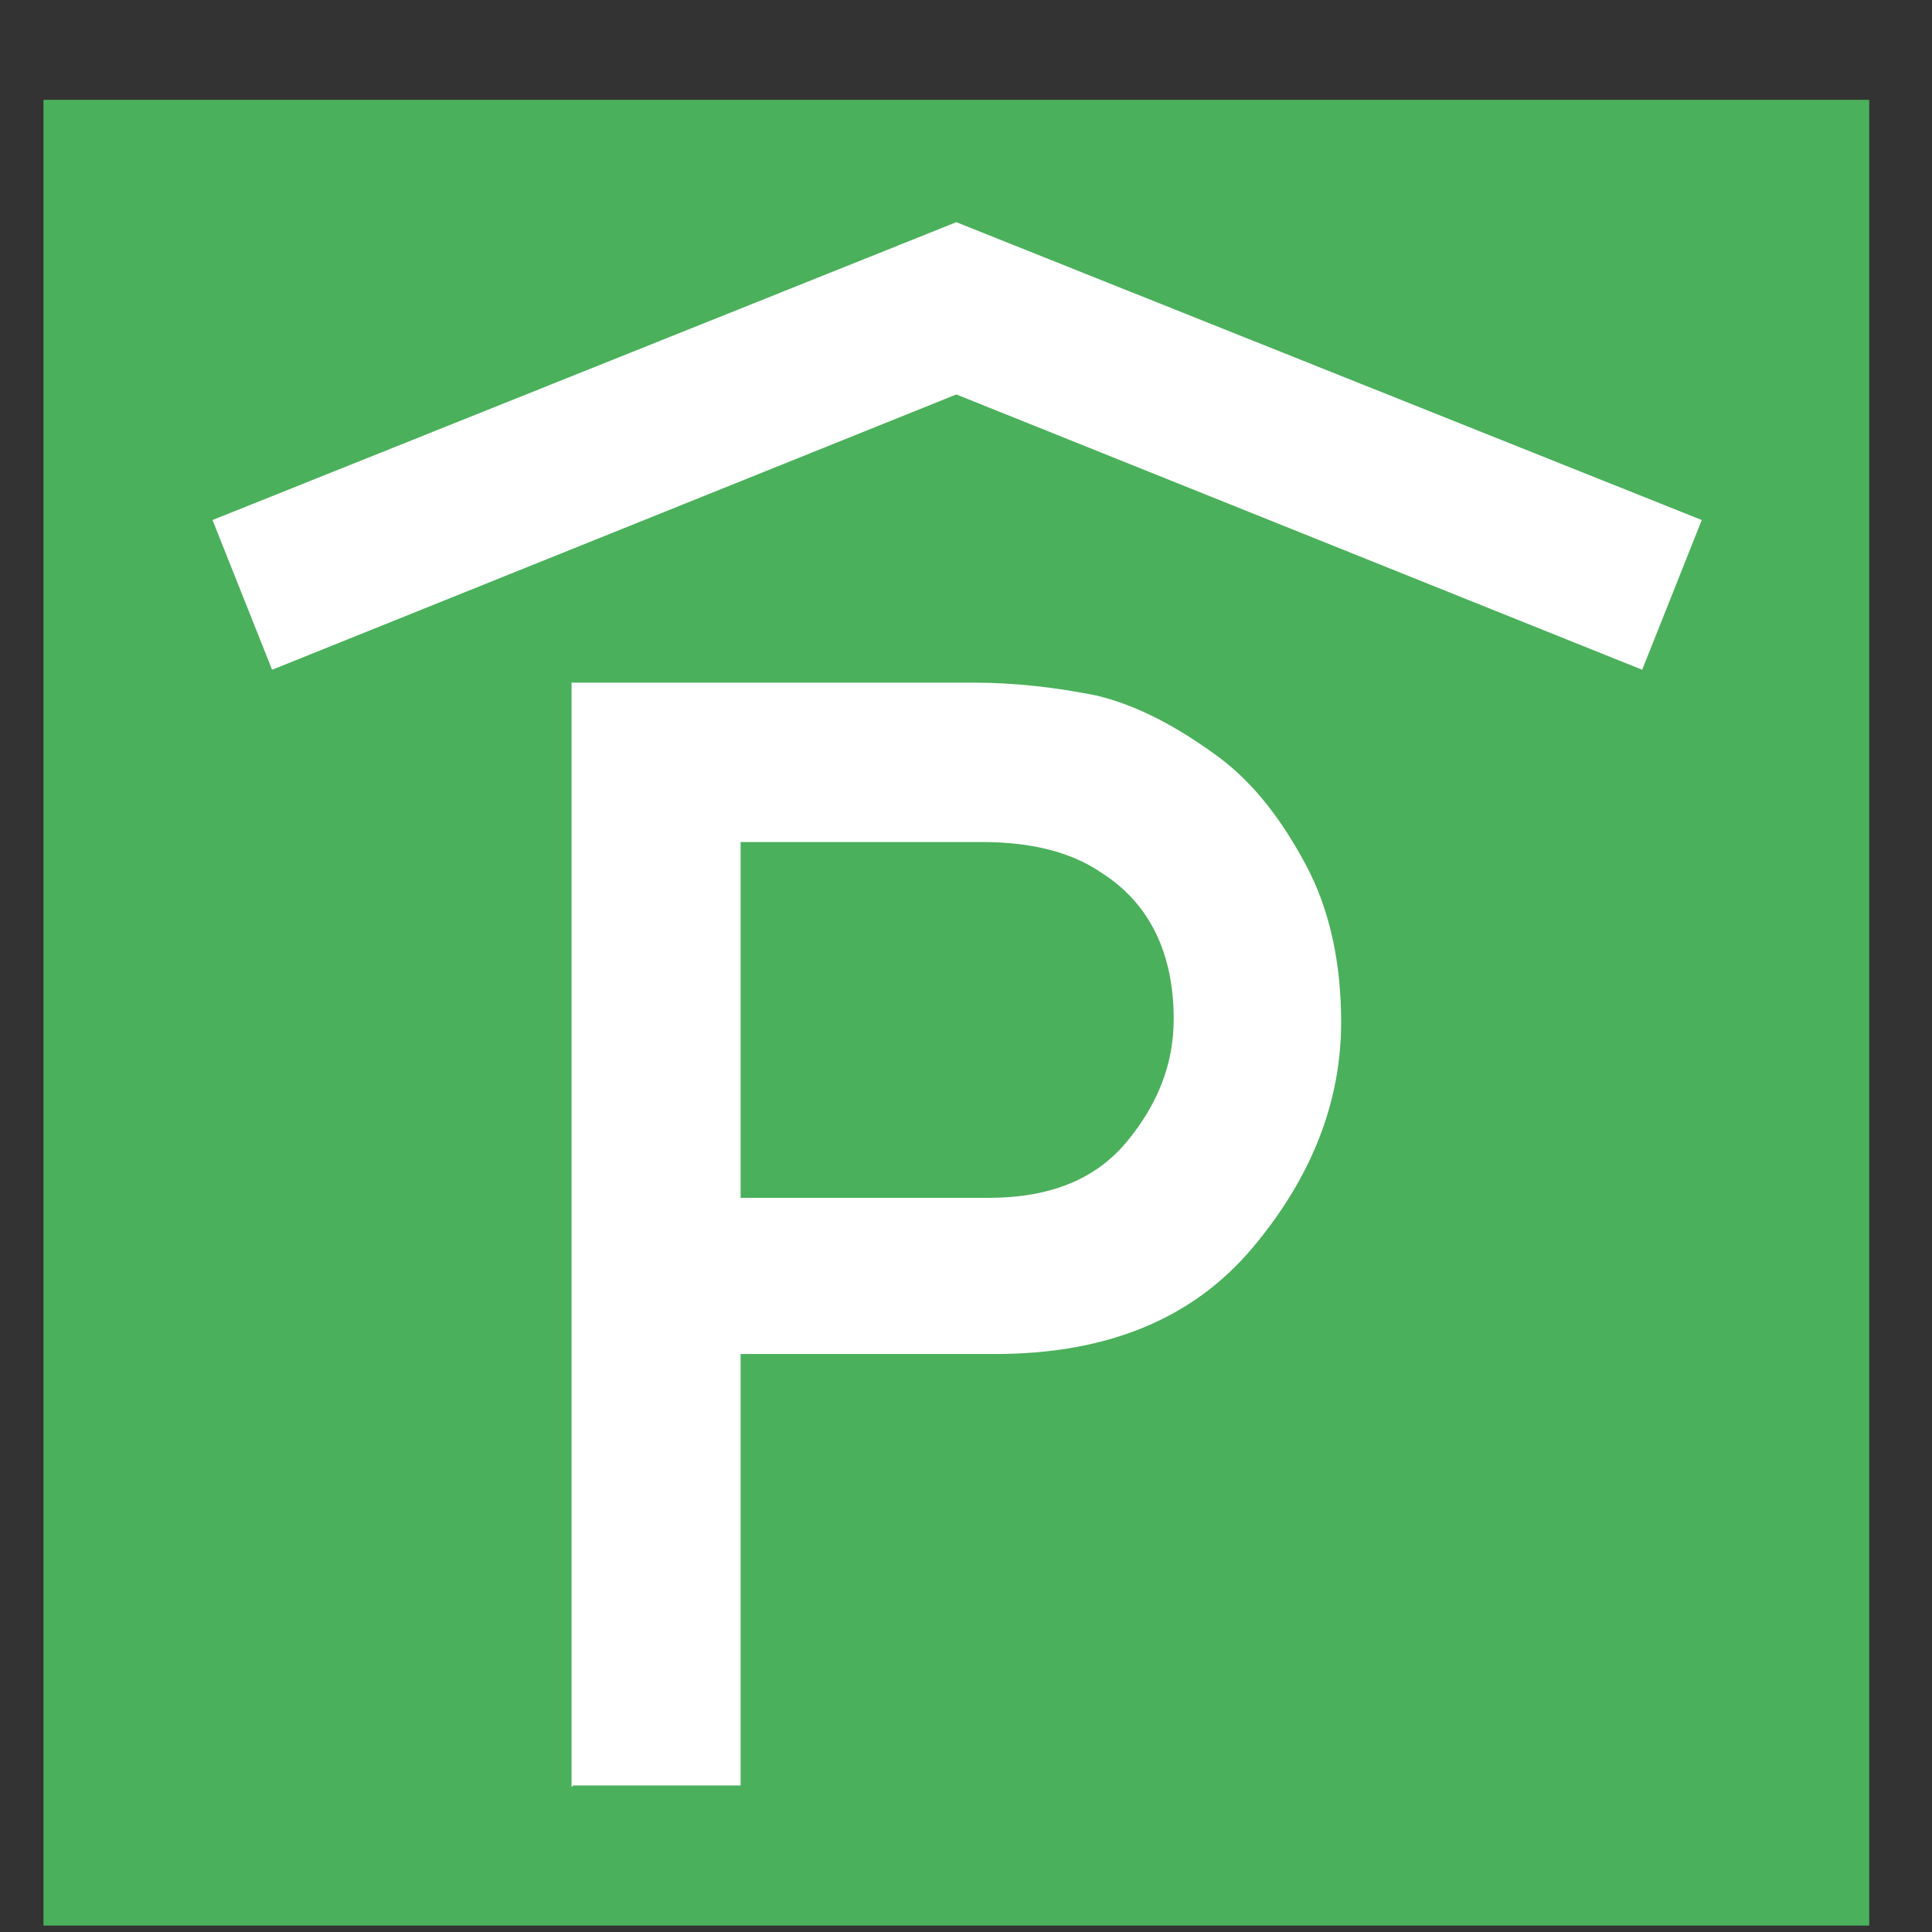
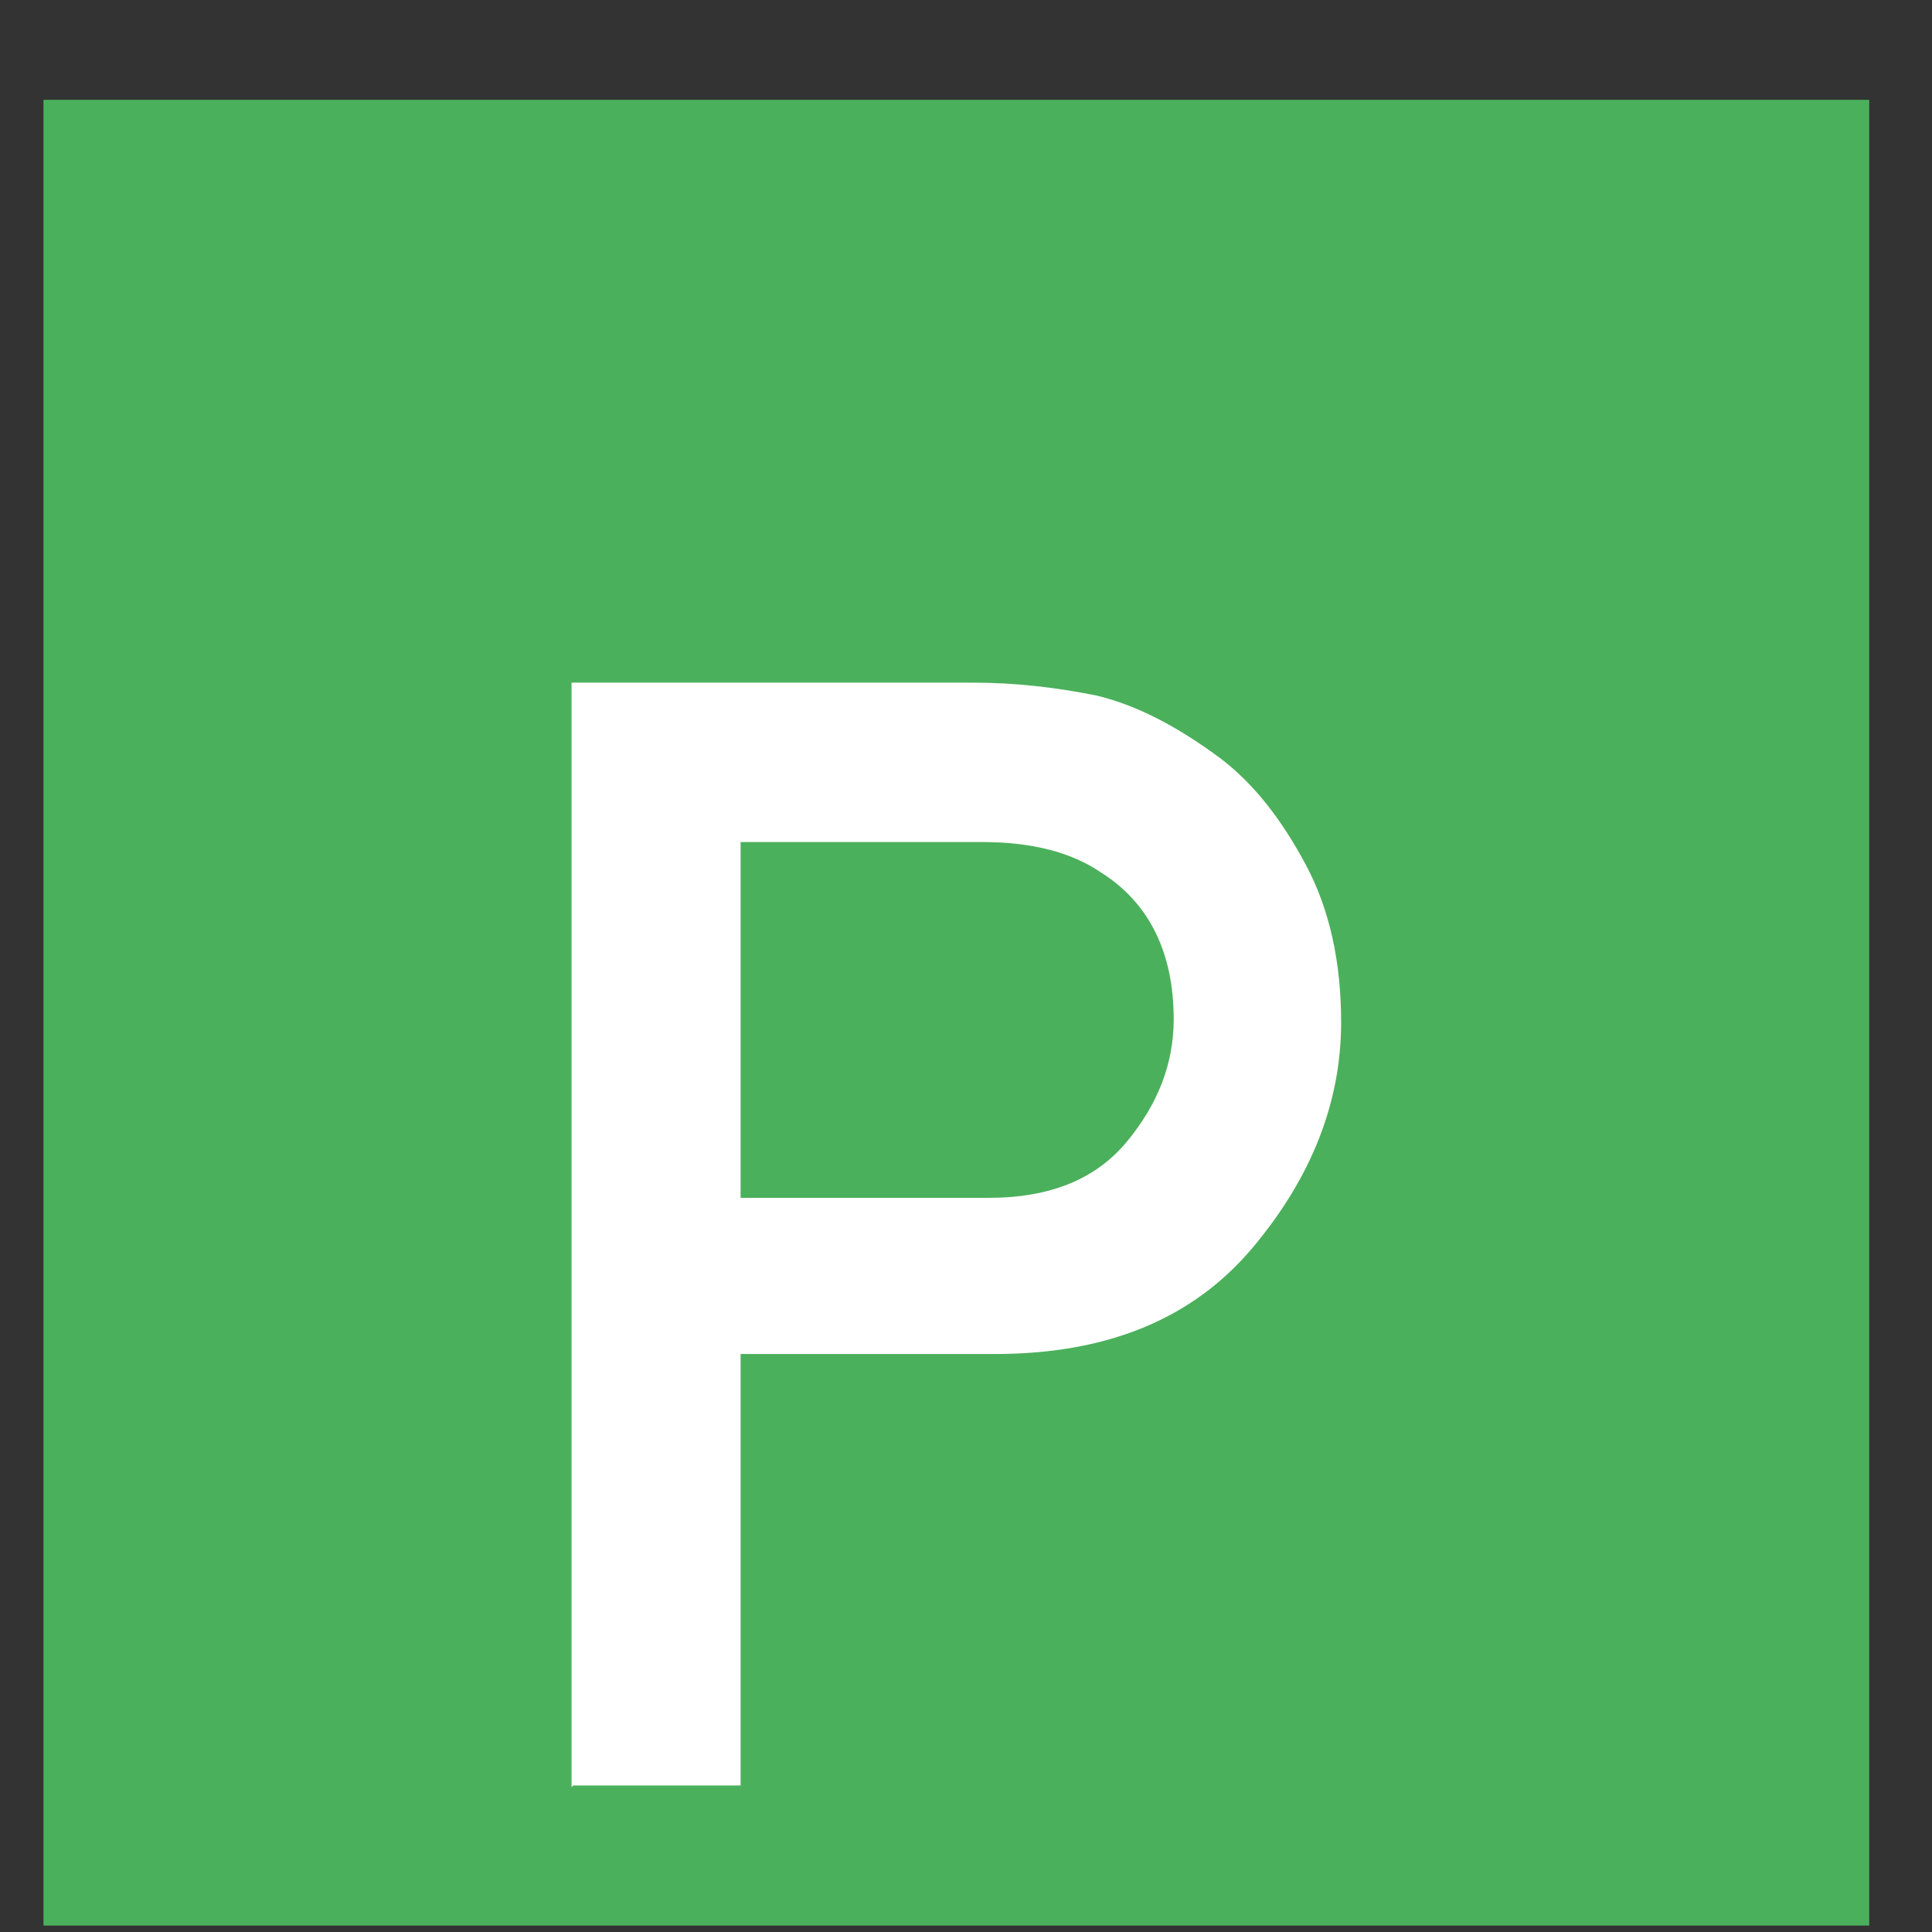
<svg xmlns="http://www.w3.org/2000/svg" width="12" height="12" viewBox="0 0 12 12" fill="none">
  <rect x="0" y="0" width="12" height="12" fill="#333333" stroke="none" />
  <path d="M11.61 0.62H0.27V11.96H11.61V0.62Z" fill="#4BB05B" />
-   <path d="M3.55 11.1V4.24H6.04C6.31 4.24 6.56 4.27 6.81 4.32C7.06 4.38 7.31 4.51 7.58 4.71C7.79 4.87 7.96 5.09 8.11 5.37C8.26 5.65 8.33 5.98 8.33 6.35C8.33 6.84 8.15 7.31 7.78 7.75C7.41 8.19 6.88 8.41 6.18 8.41H4.6V11.09H3.56L3.55 11.1ZM4.6 5.23V7.44H6.14C6.53 7.44 6.81 7.32 7 7.09C7.19 6.86 7.29 6.61 7.29 6.33C7.29 5.92 7.14 5.61 6.84 5.42C6.65 5.29 6.4 5.23 6.1 5.23H4.59H4.6Z" fill="white" />
-   <path d="M1.69 4.16L1.32 3.23L5.94 1.38L10.57 3.23L10.2 4.16L5.94 2.45L1.69 4.16Z" fill="white" />
+   <path d="M3.55 11.1V4.24H6.04C6.31 4.24 6.56 4.27 6.81 4.32C7.06 4.38 7.31 4.51 7.58 4.71C7.79 4.87 7.96 5.09 8.11 5.37C8.26 5.65 8.33 5.98 8.33 6.35C8.33 6.84 8.15 7.31 7.78 7.75C7.41 8.19 6.88 8.41 6.18 8.41H4.6V11.09H3.56L3.55 11.1ZM4.6 5.23V7.44H6.14C6.53 7.44 6.81 7.32 7 7.09C7.19 6.86 7.29 6.61 7.29 6.33C7.29 5.92 7.14 5.61 6.84 5.42C6.65 5.29 6.4 5.23 6.1 5.23H4.59H4.6" fill="white" />
</svg>